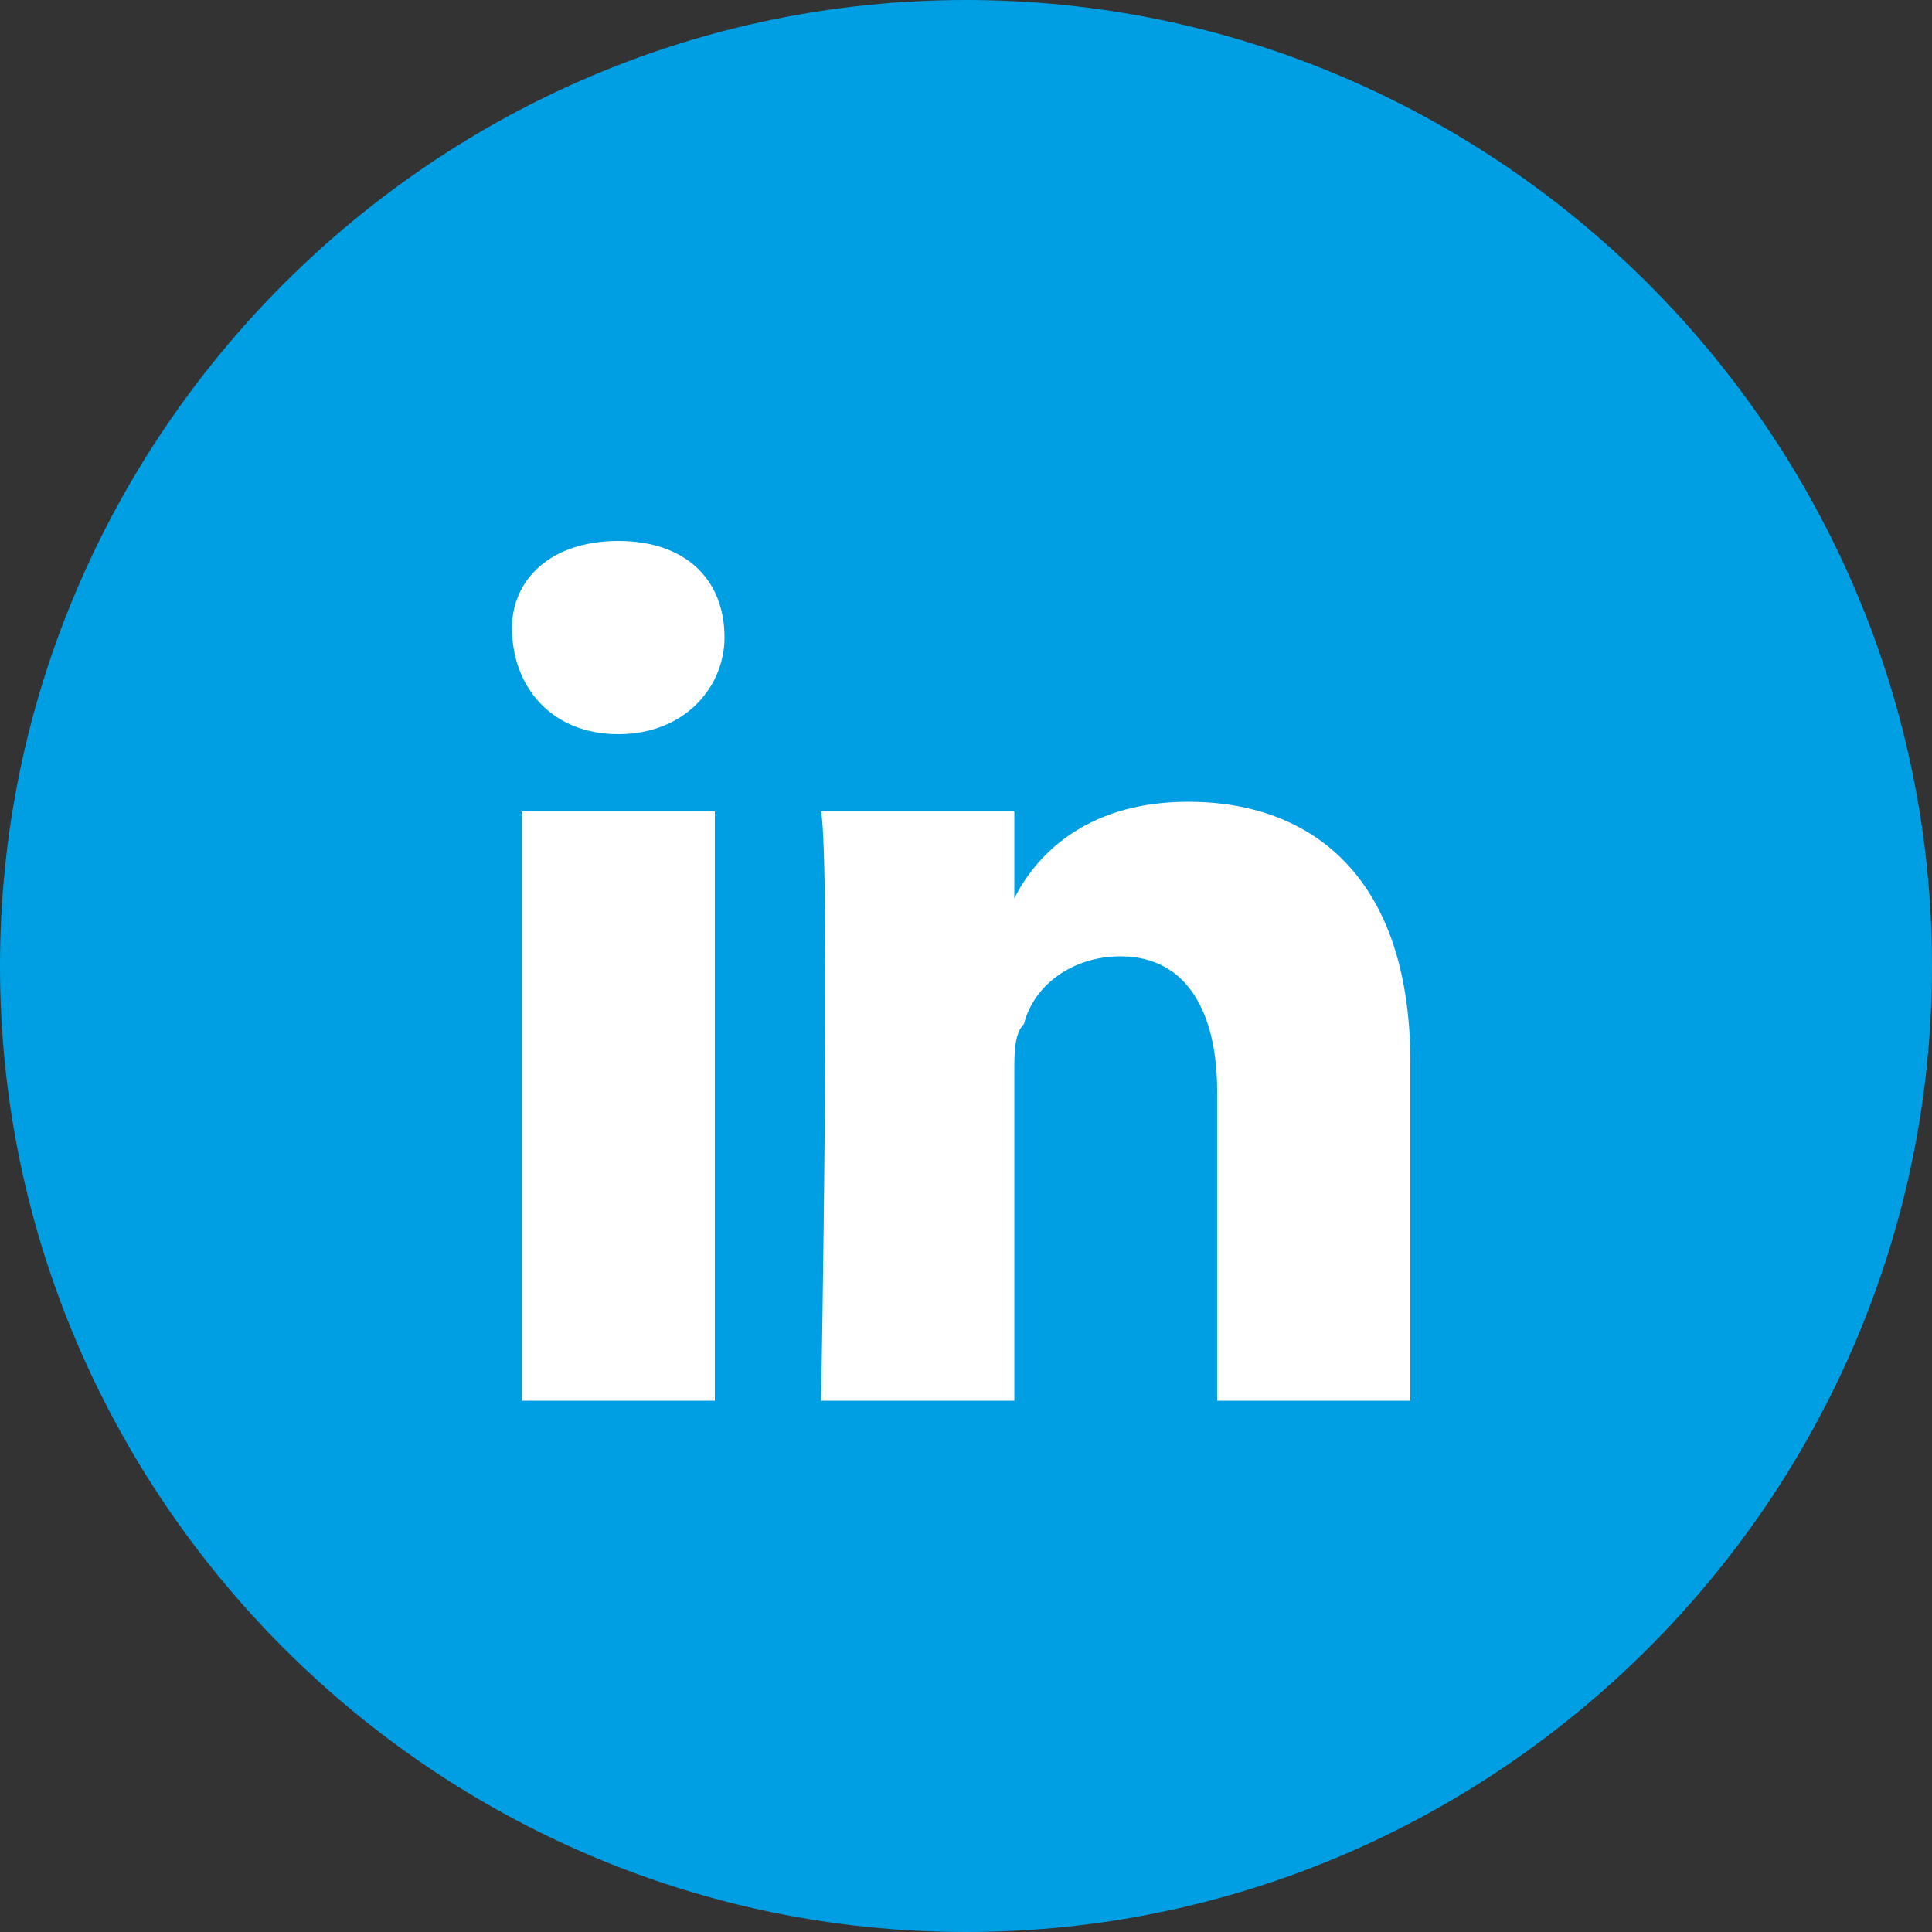
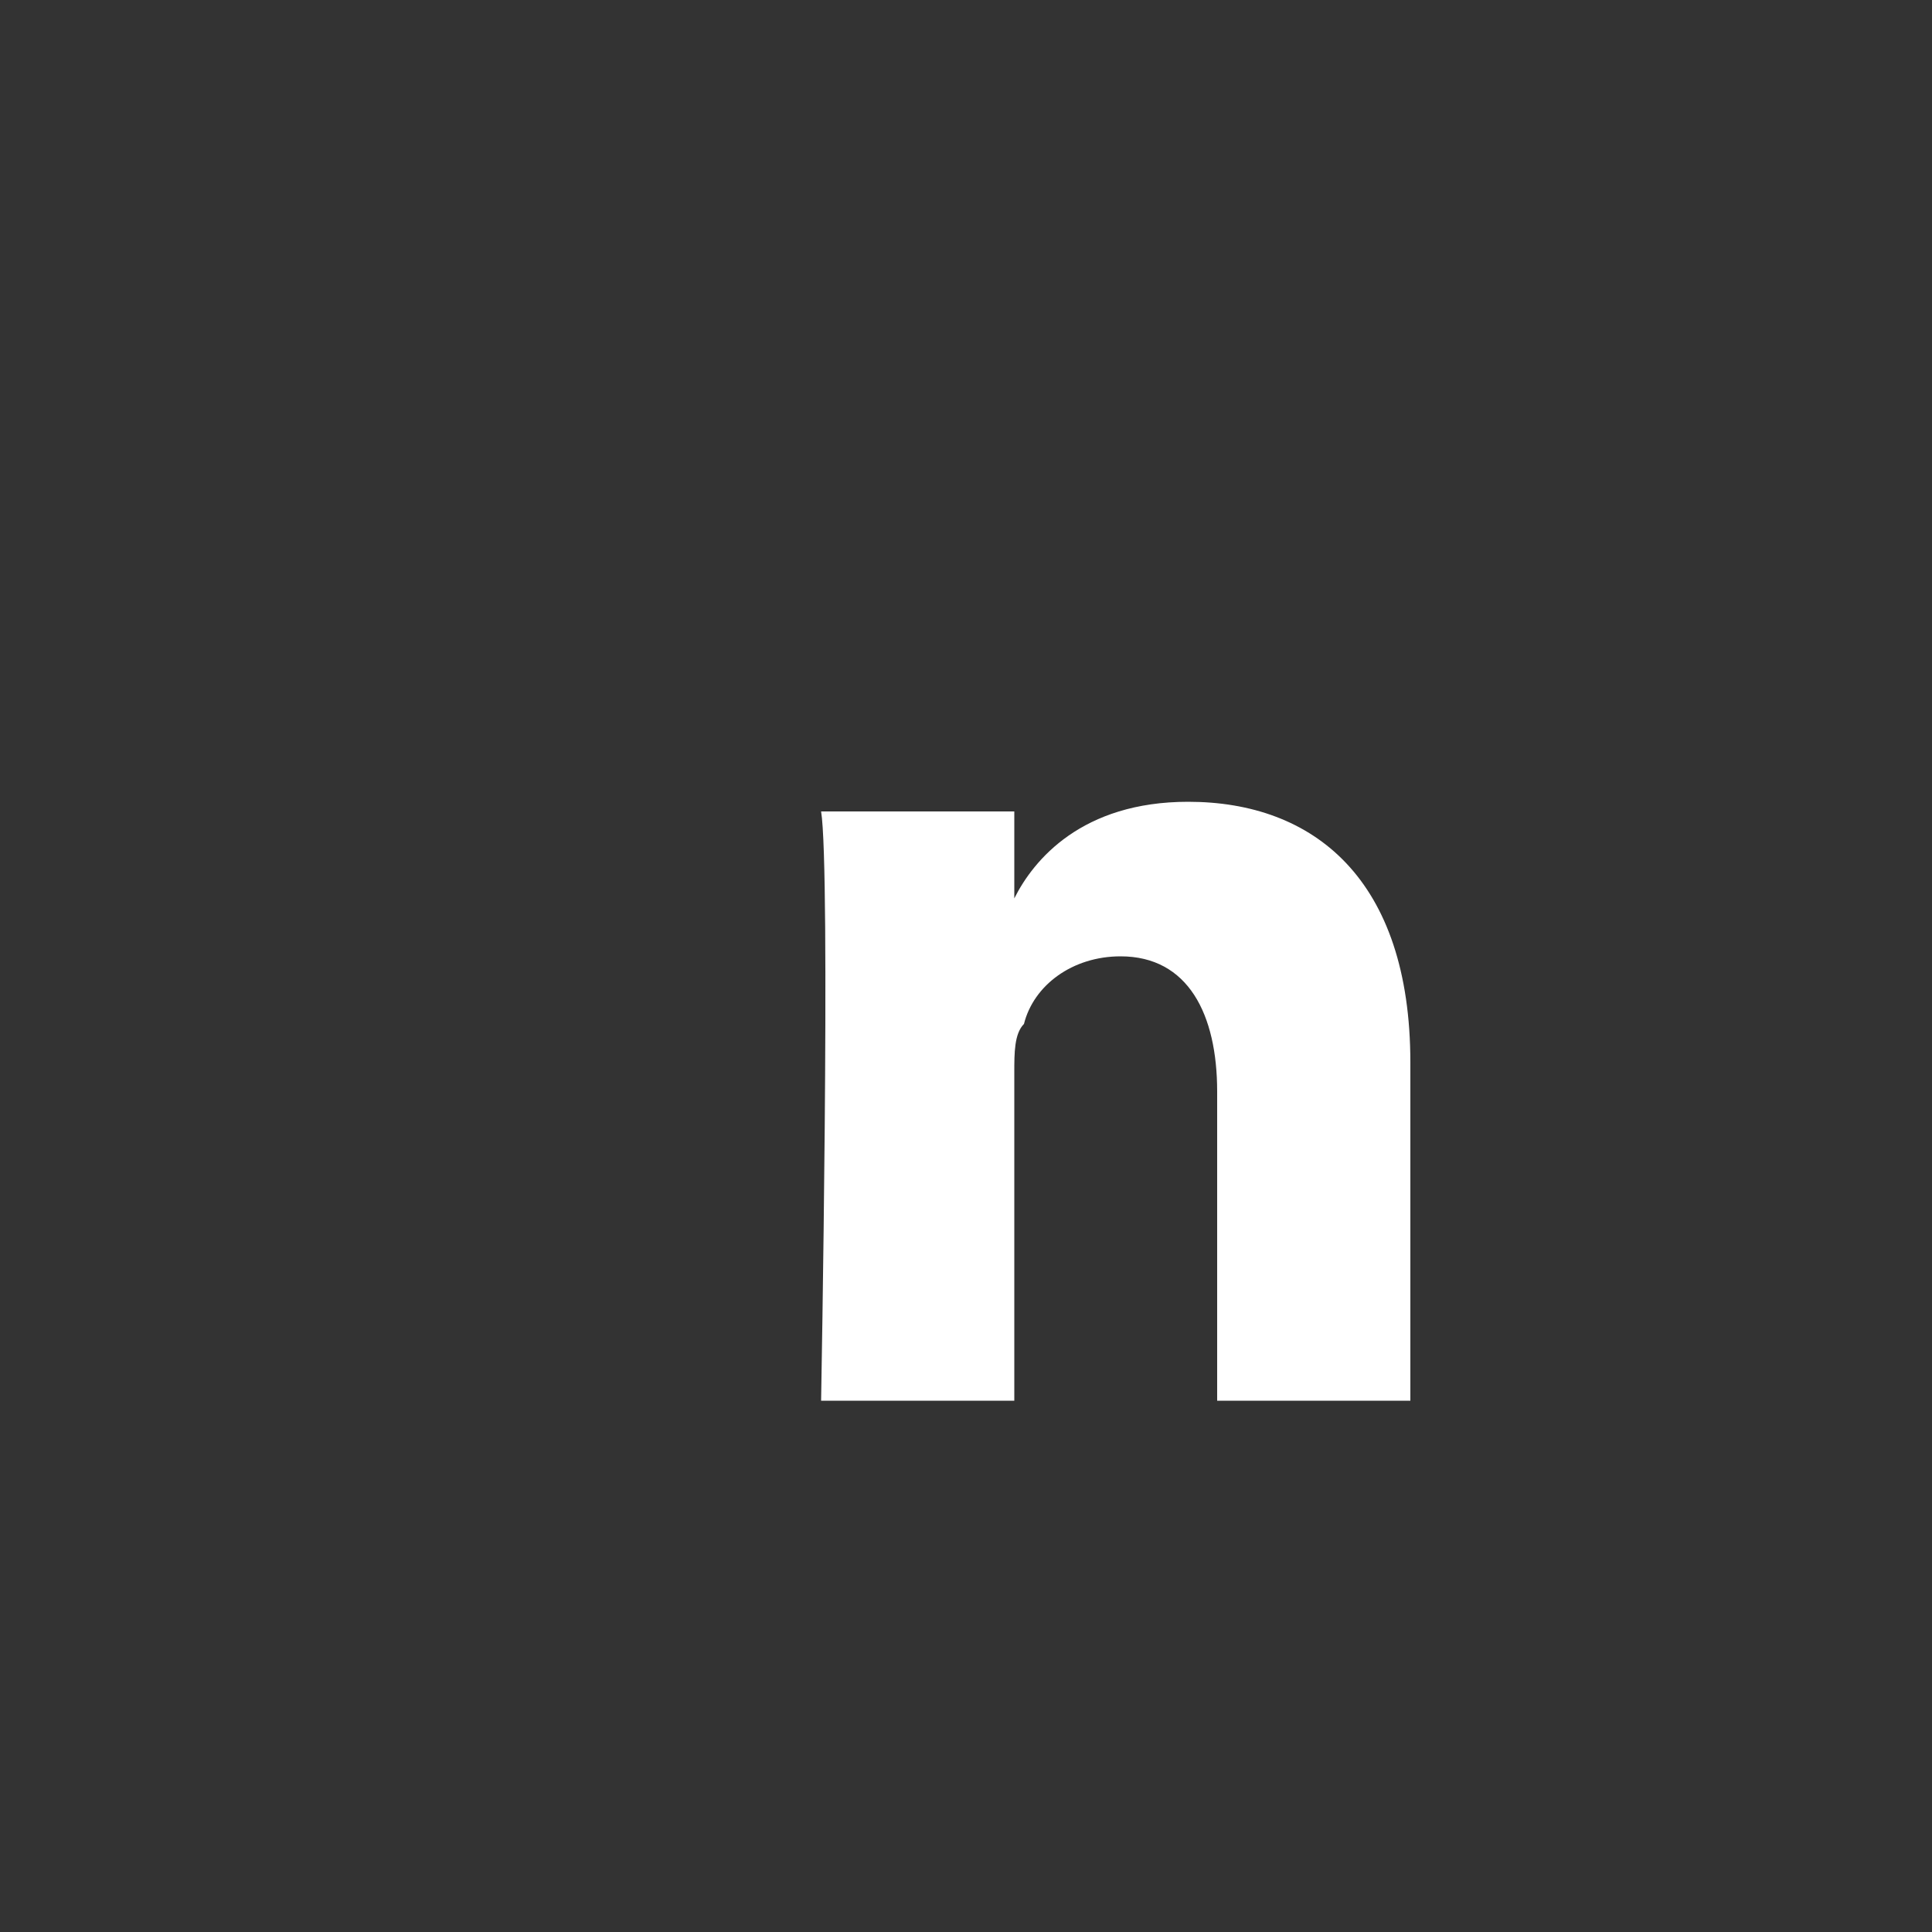
<svg xmlns="http://www.w3.org/2000/svg" version="1.1" id="Calque_1" x="0px" y="0px" viewBox="0 0 20 20" style="enable-background:new 0 0 20 20;" xml:space="preserve">
  <rect x="0" y="0" width="20" height="20" fill="#333333" stroke="none" />
  <style type="text/css">
	.st0{fill:#009FE3;}
	.st1{fill:#FFFFFF;}
</style>
  <g>
    <g>
-       <path class="st0" d="M10,0C4.5,0,0,4.5,0,10s4.5,10,10,10s10-4.5,10-10S15.5,0,10,0L10,0z" />
-     </g>
+       </g>
  </g>
-   <path class="st1" d="M6.4,7.6c0.7,0,1.1-0.5,1.1-1c0-0.6-0.4-1-1.1-1S5.3,6,5.3,6.5C5.3,7.1,5.7,7.6,6.4,7.6L6.4,7.6z M7.4,8.4h-2  v6.1h2V8.4z" />
  <path class="st1" d="M8.5,14.5h2v-3.4c0-0.2,0-0.4,0.1-0.5c0.1-0.4,0.5-0.7,1-0.7c0.7,0,1,0.6,1,1.4v3.2h2V11c0-1.9-1-2.7-2.3-2.7  c-1.1,0-1.6,0.6-1.8,1l0,0V8.4h-2C8.6,9,8.5,14.5,8.5,14.5z" />
</svg>